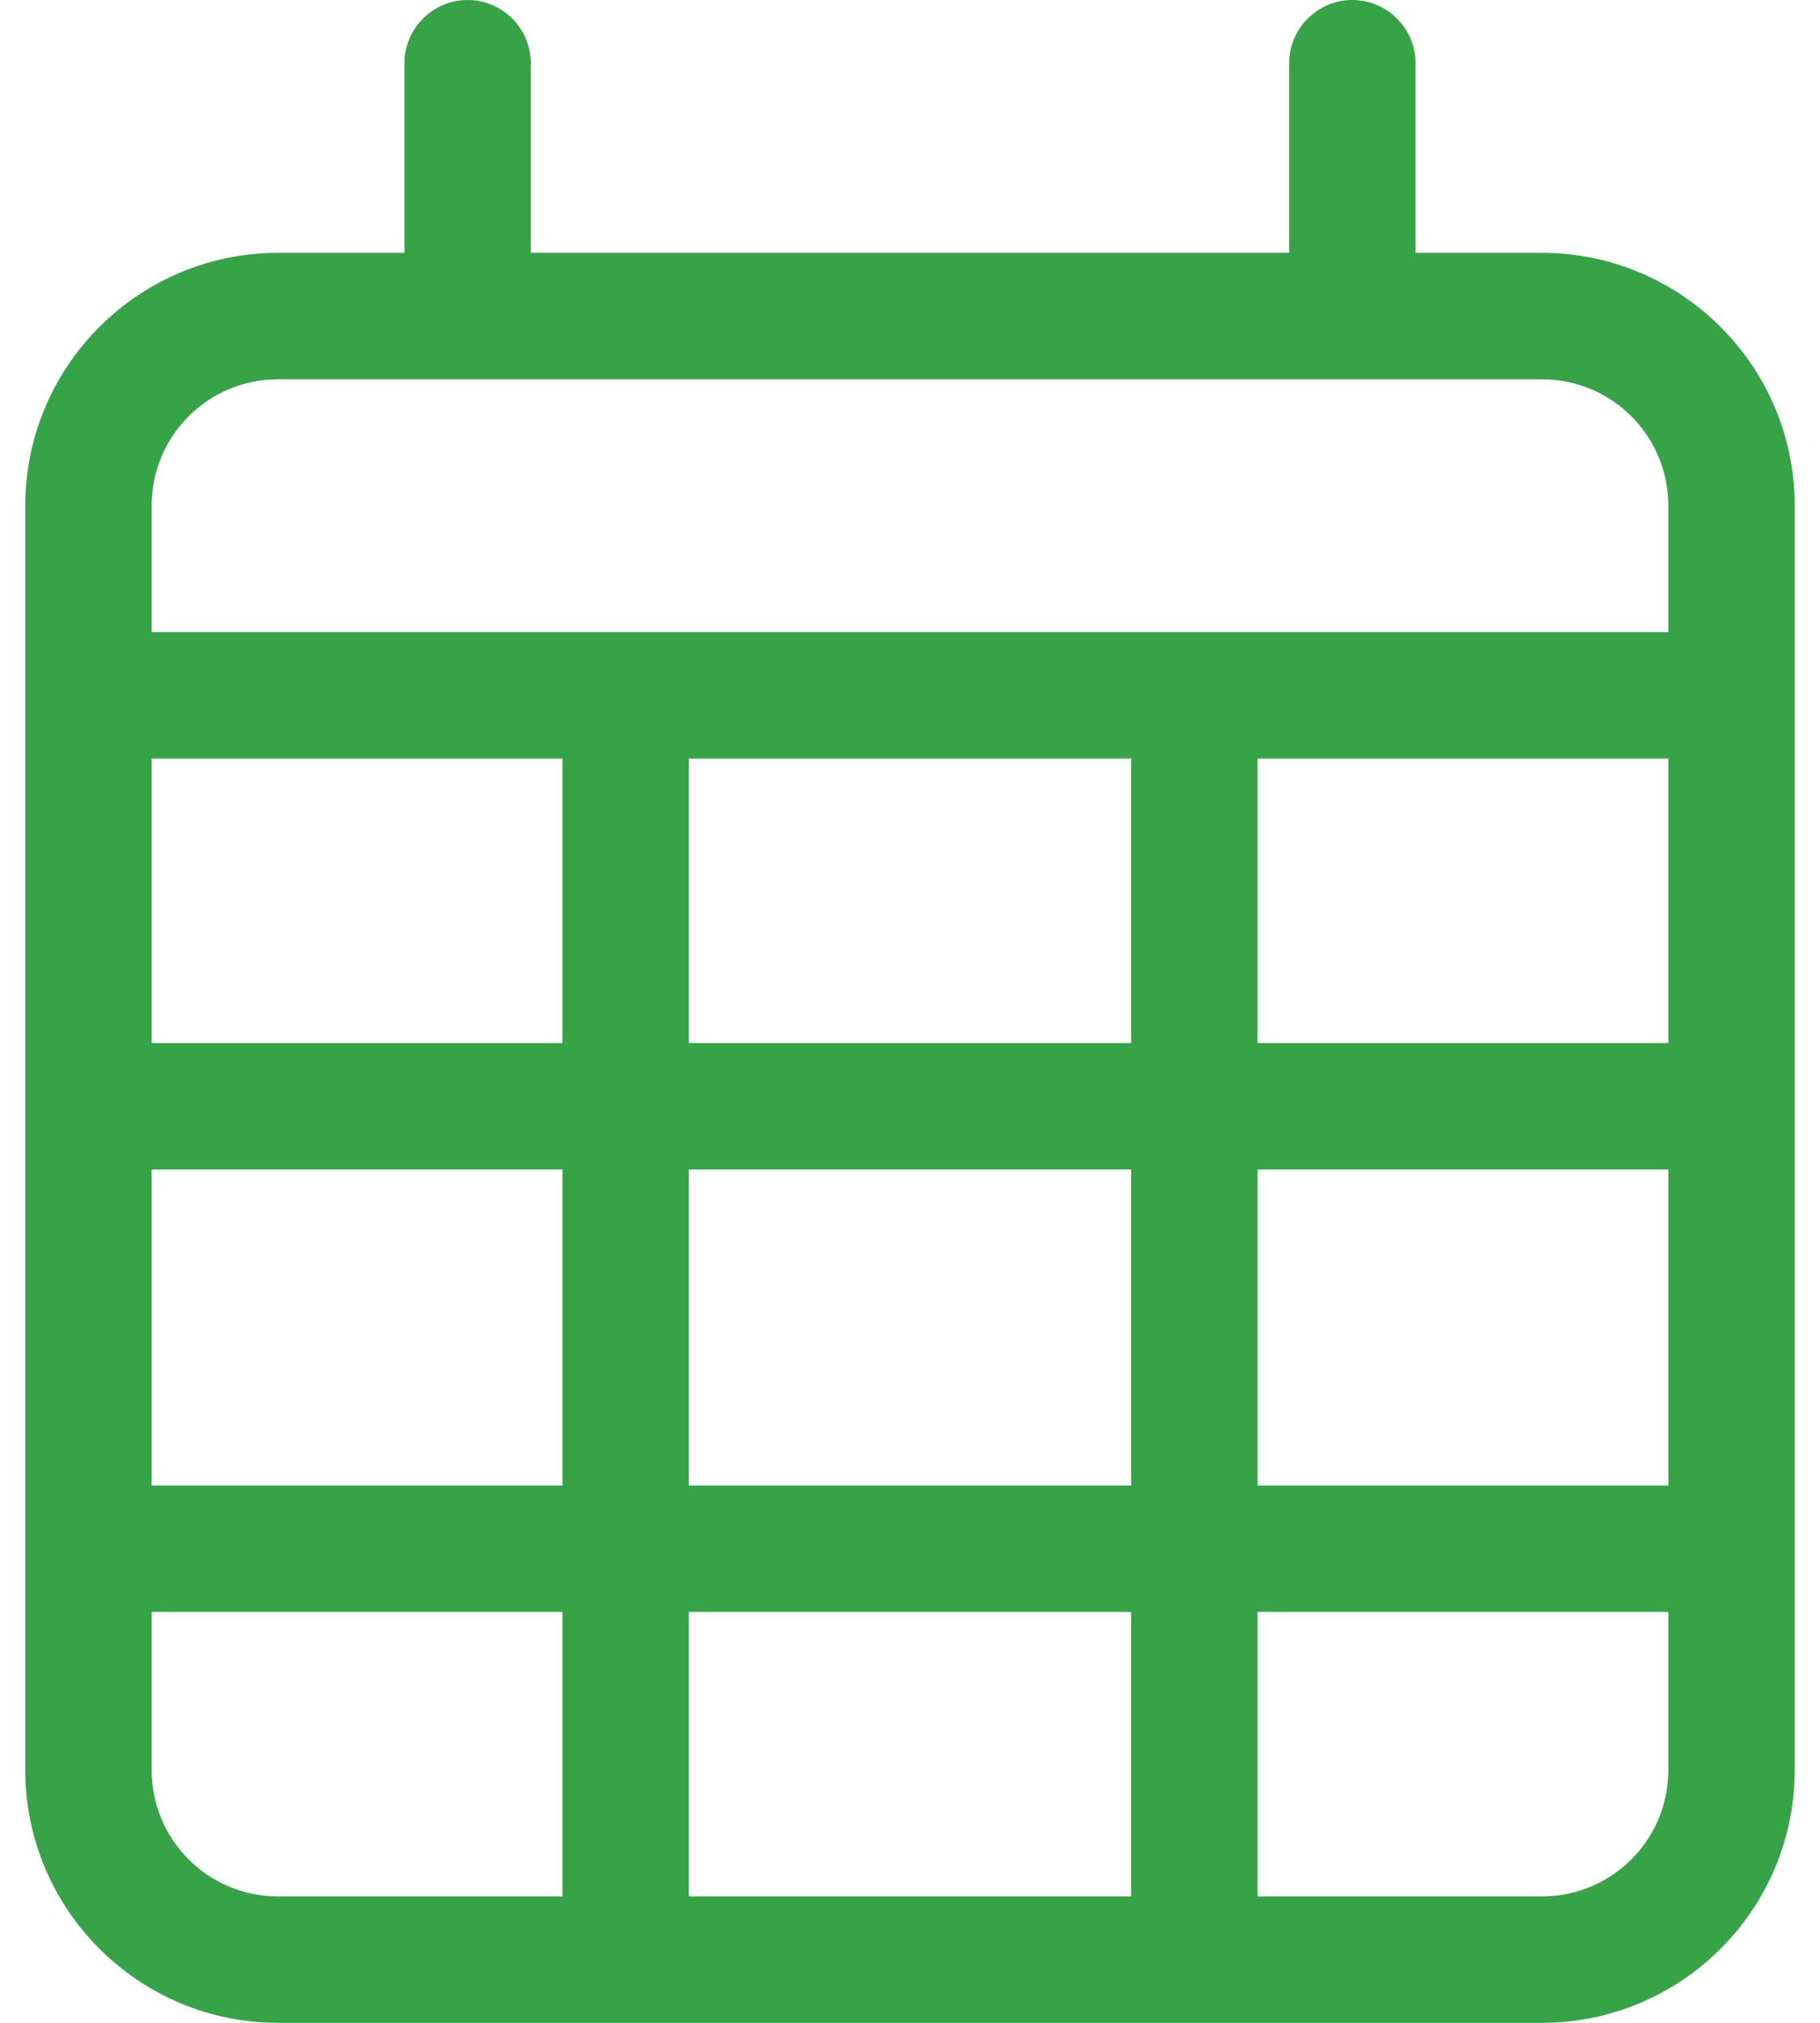
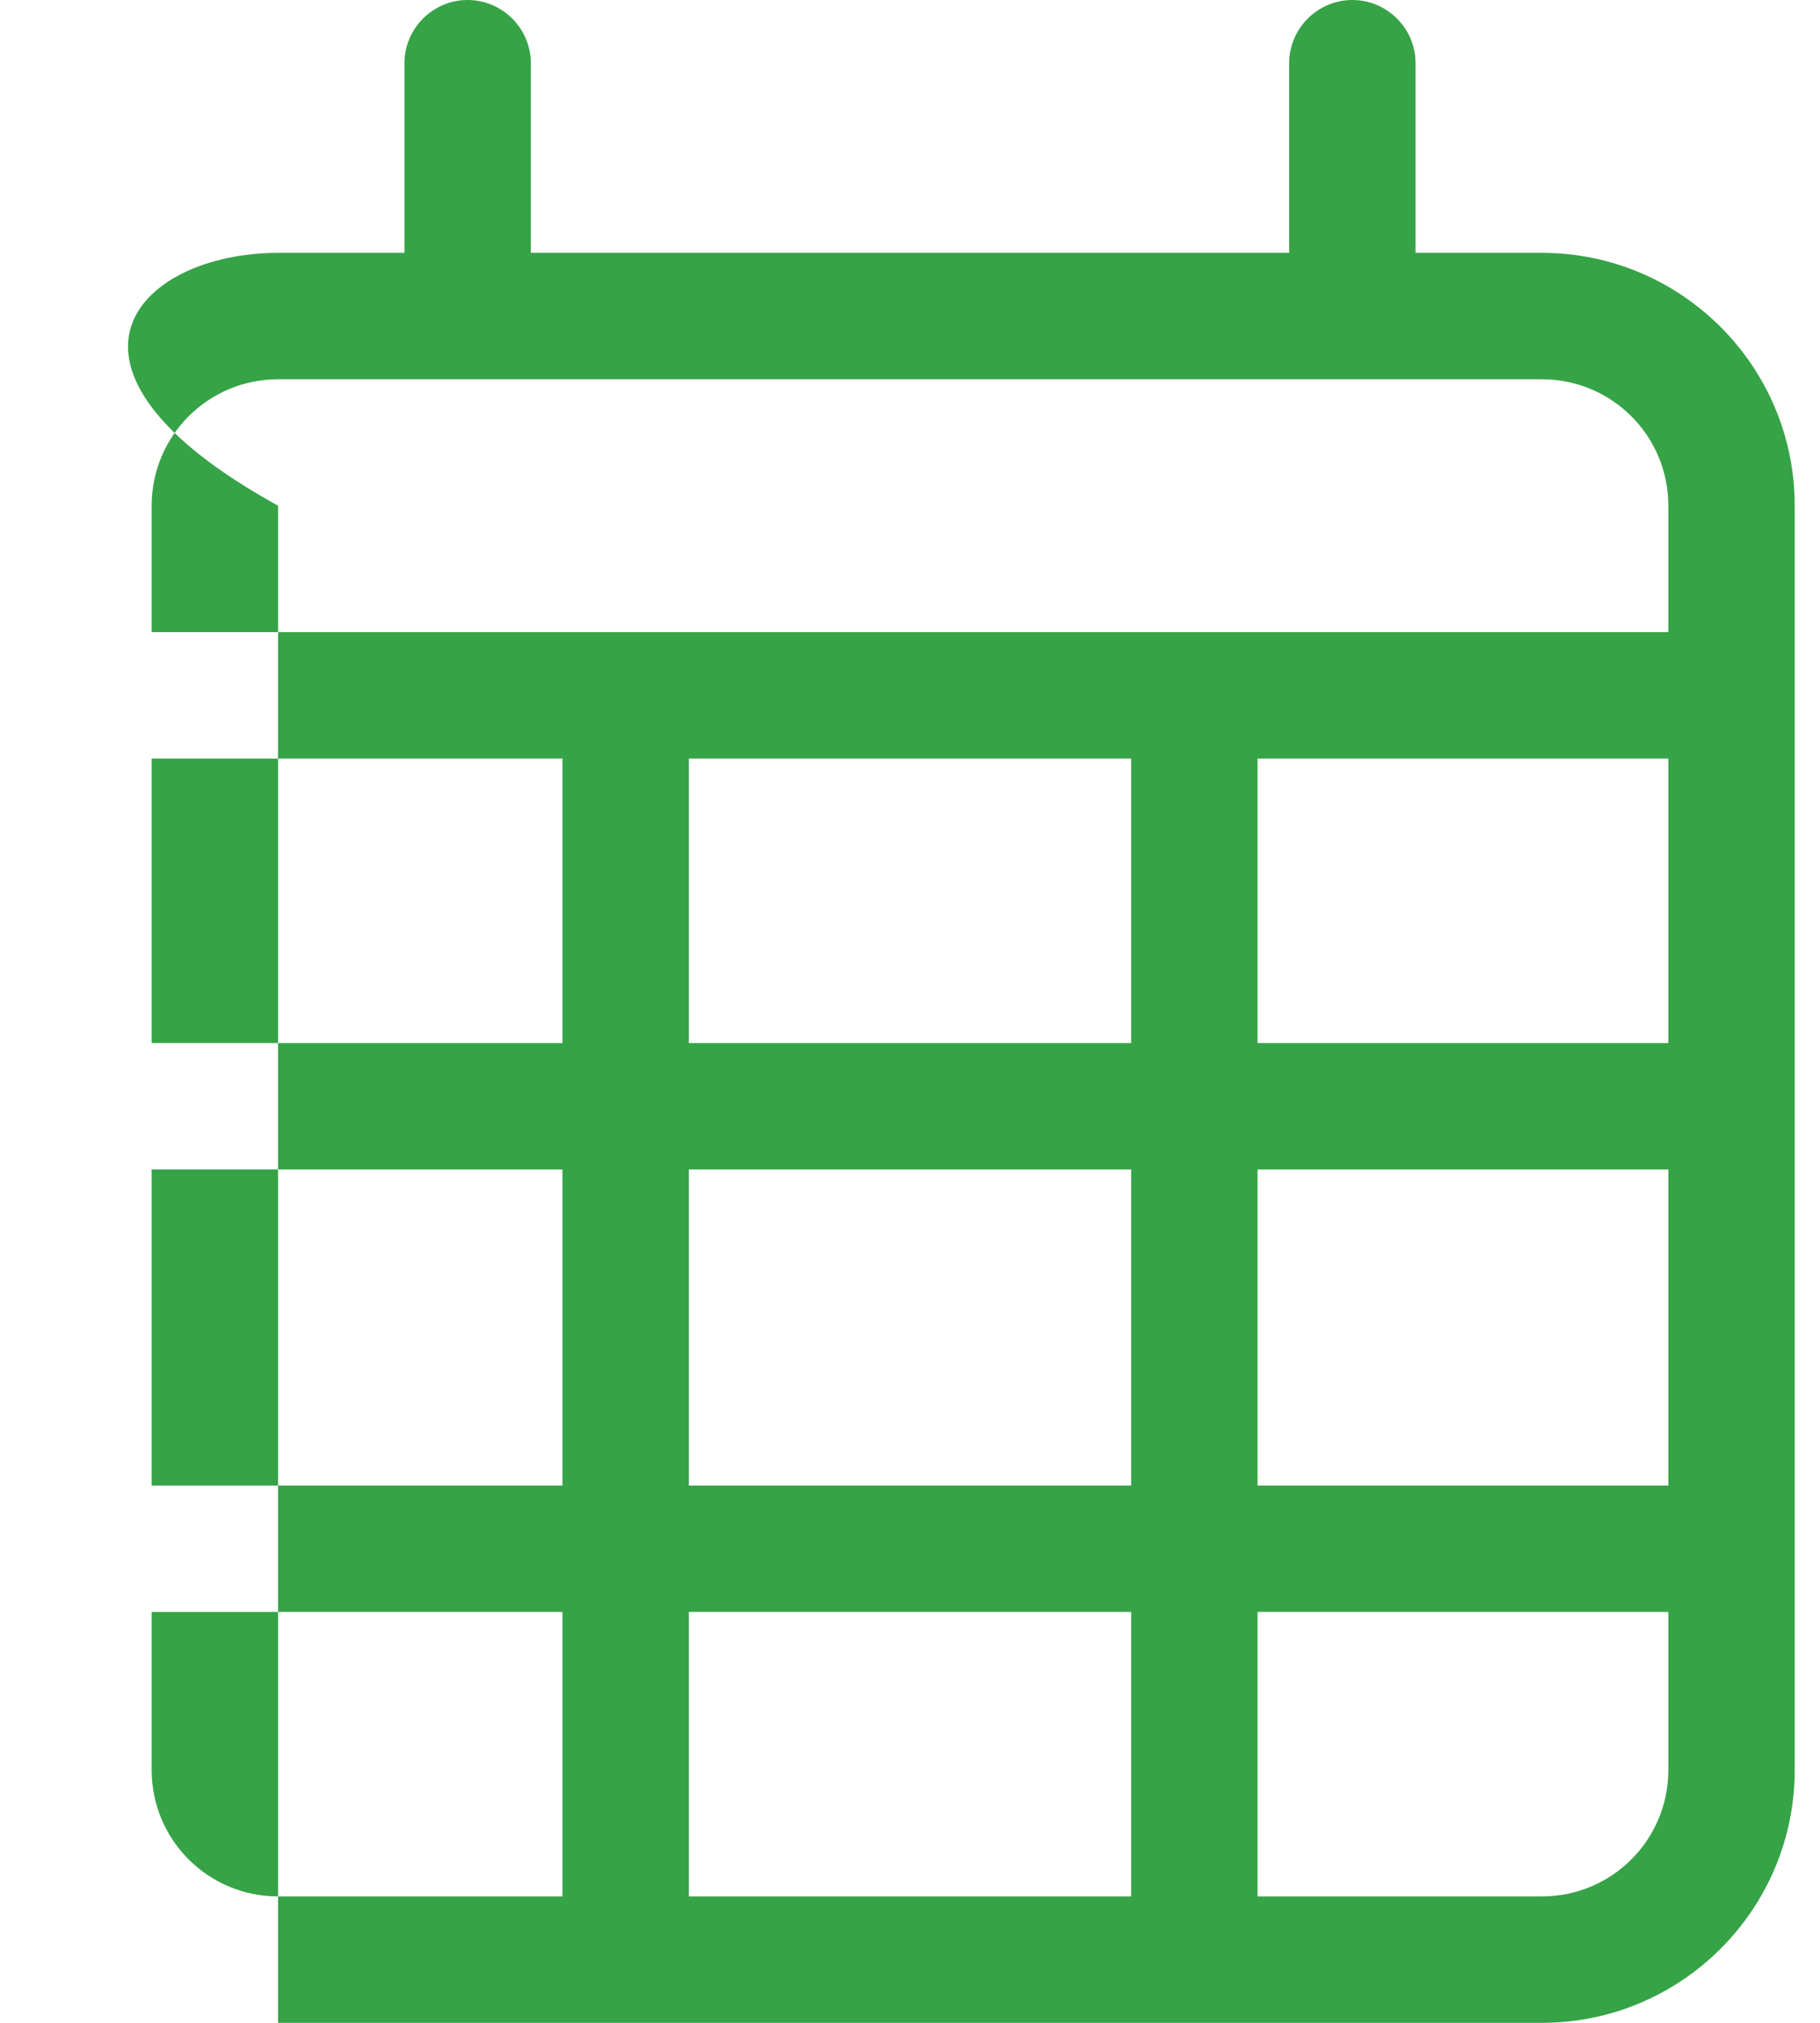
<svg xmlns="http://www.w3.org/2000/svg" width="54" height="60" viewBox="0 0 54 60" fill="none">
-   <path d="M13.875 0C14.906 0 15.75 0.844 15.75 1.875V7.5H38.25V1.875C38.25 0.844 39.094 0 40.125 0C41.156 0 42 0.844 42 1.875V7.5H45.75C49.887 7.5 53.25 10.863 53.25 15V18.75V22.5V52.5C53.25 56.637 49.887 60 45.75 60H8.25C4.113 60 0.75 56.637 0.75 52.5V22.5V18.75V15C0.75 10.863 4.113 7.5 8.25 7.5H12V1.875C12 0.844 12.844 0 13.875 0ZM49.5 22.5H37.312V30.938H49.5V22.5ZM49.5 34.688H37.312V44.062H49.5V34.688ZM49.5 47.812H37.312V56.25H45.75C47.824 56.25 49.5 54.574 49.5 52.5V47.812ZM33.562 44.062V34.688H20.438V44.062H33.562ZM20.438 47.812V56.25H33.562V47.812H20.438ZM16.688 44.062V34.688H4.5V44.062H16.688ZM4.5 47.812V52.5C4.5 54.574 6.176 56.25 8.25 56.25H16.688V47.812H4.5ZM4.5 30.938H16.688V22.5H4.5V30.938ZM20.438 30.938H33.562V22.5H20.438V30.938ZM45.75 11.25H8.25C6.176 11.25 4.5 12.926 4.5 15V18.75H49.5V15C49.5 12.926 47.824 11.25 45.75 11.25Z" fill="#36A347" />
+   <path d="M13.875 0C14.906 0 15.75 0.844 15.75 1.875V7.5H38.25V1.875C38.25 0.844 39.094 0 40.125 0C41.156 0 42 0.844 42 1.875V7.5H45.75C49.887 7.5 53.25 10.863 53.25 15V18.75V22.5V52.5C53.25 56.637 49.887 60 45.75 60H8.25V22.5V18.75V15C0.75 10.863 4.113 7.5 8.25 7.5H12V1.875C12 0.844 12.844 0 13.875 0ZM49.5 22.5H37.312V30.938H49.5V22.5ZM49.5 34.688H37.312V44.062H49.5V34.688ZM49.5 47.812H37.312V56.25H45.75C47.824 56.25 49.5 54.574 49.5 52.5V47.812ZM33.562 44.062V34.688H20.438V44.062H33.562ZM20.438 47.812V56.25H33.562V47.812H20.438ZM16.688 44.062V34.688H4.5V44.062H16.688ZM4.5 47.812V52.5C4.5 54.574 6.176 56.25 8.25 56.25H16.688V47.812H4.5ZM4.5 30.938H16.688V22.5H4.5V30.938ZM20.438 30.938H33.562V22.5H20.438V30.938ZM45.75 11.25H8.25C6.176 11.25 4.5 12.926 4.5 15V18.75H49.5V15C49.5 12.926 47.824 11.25 45.75 11.25Z" fill="#36A347" />
</svg>